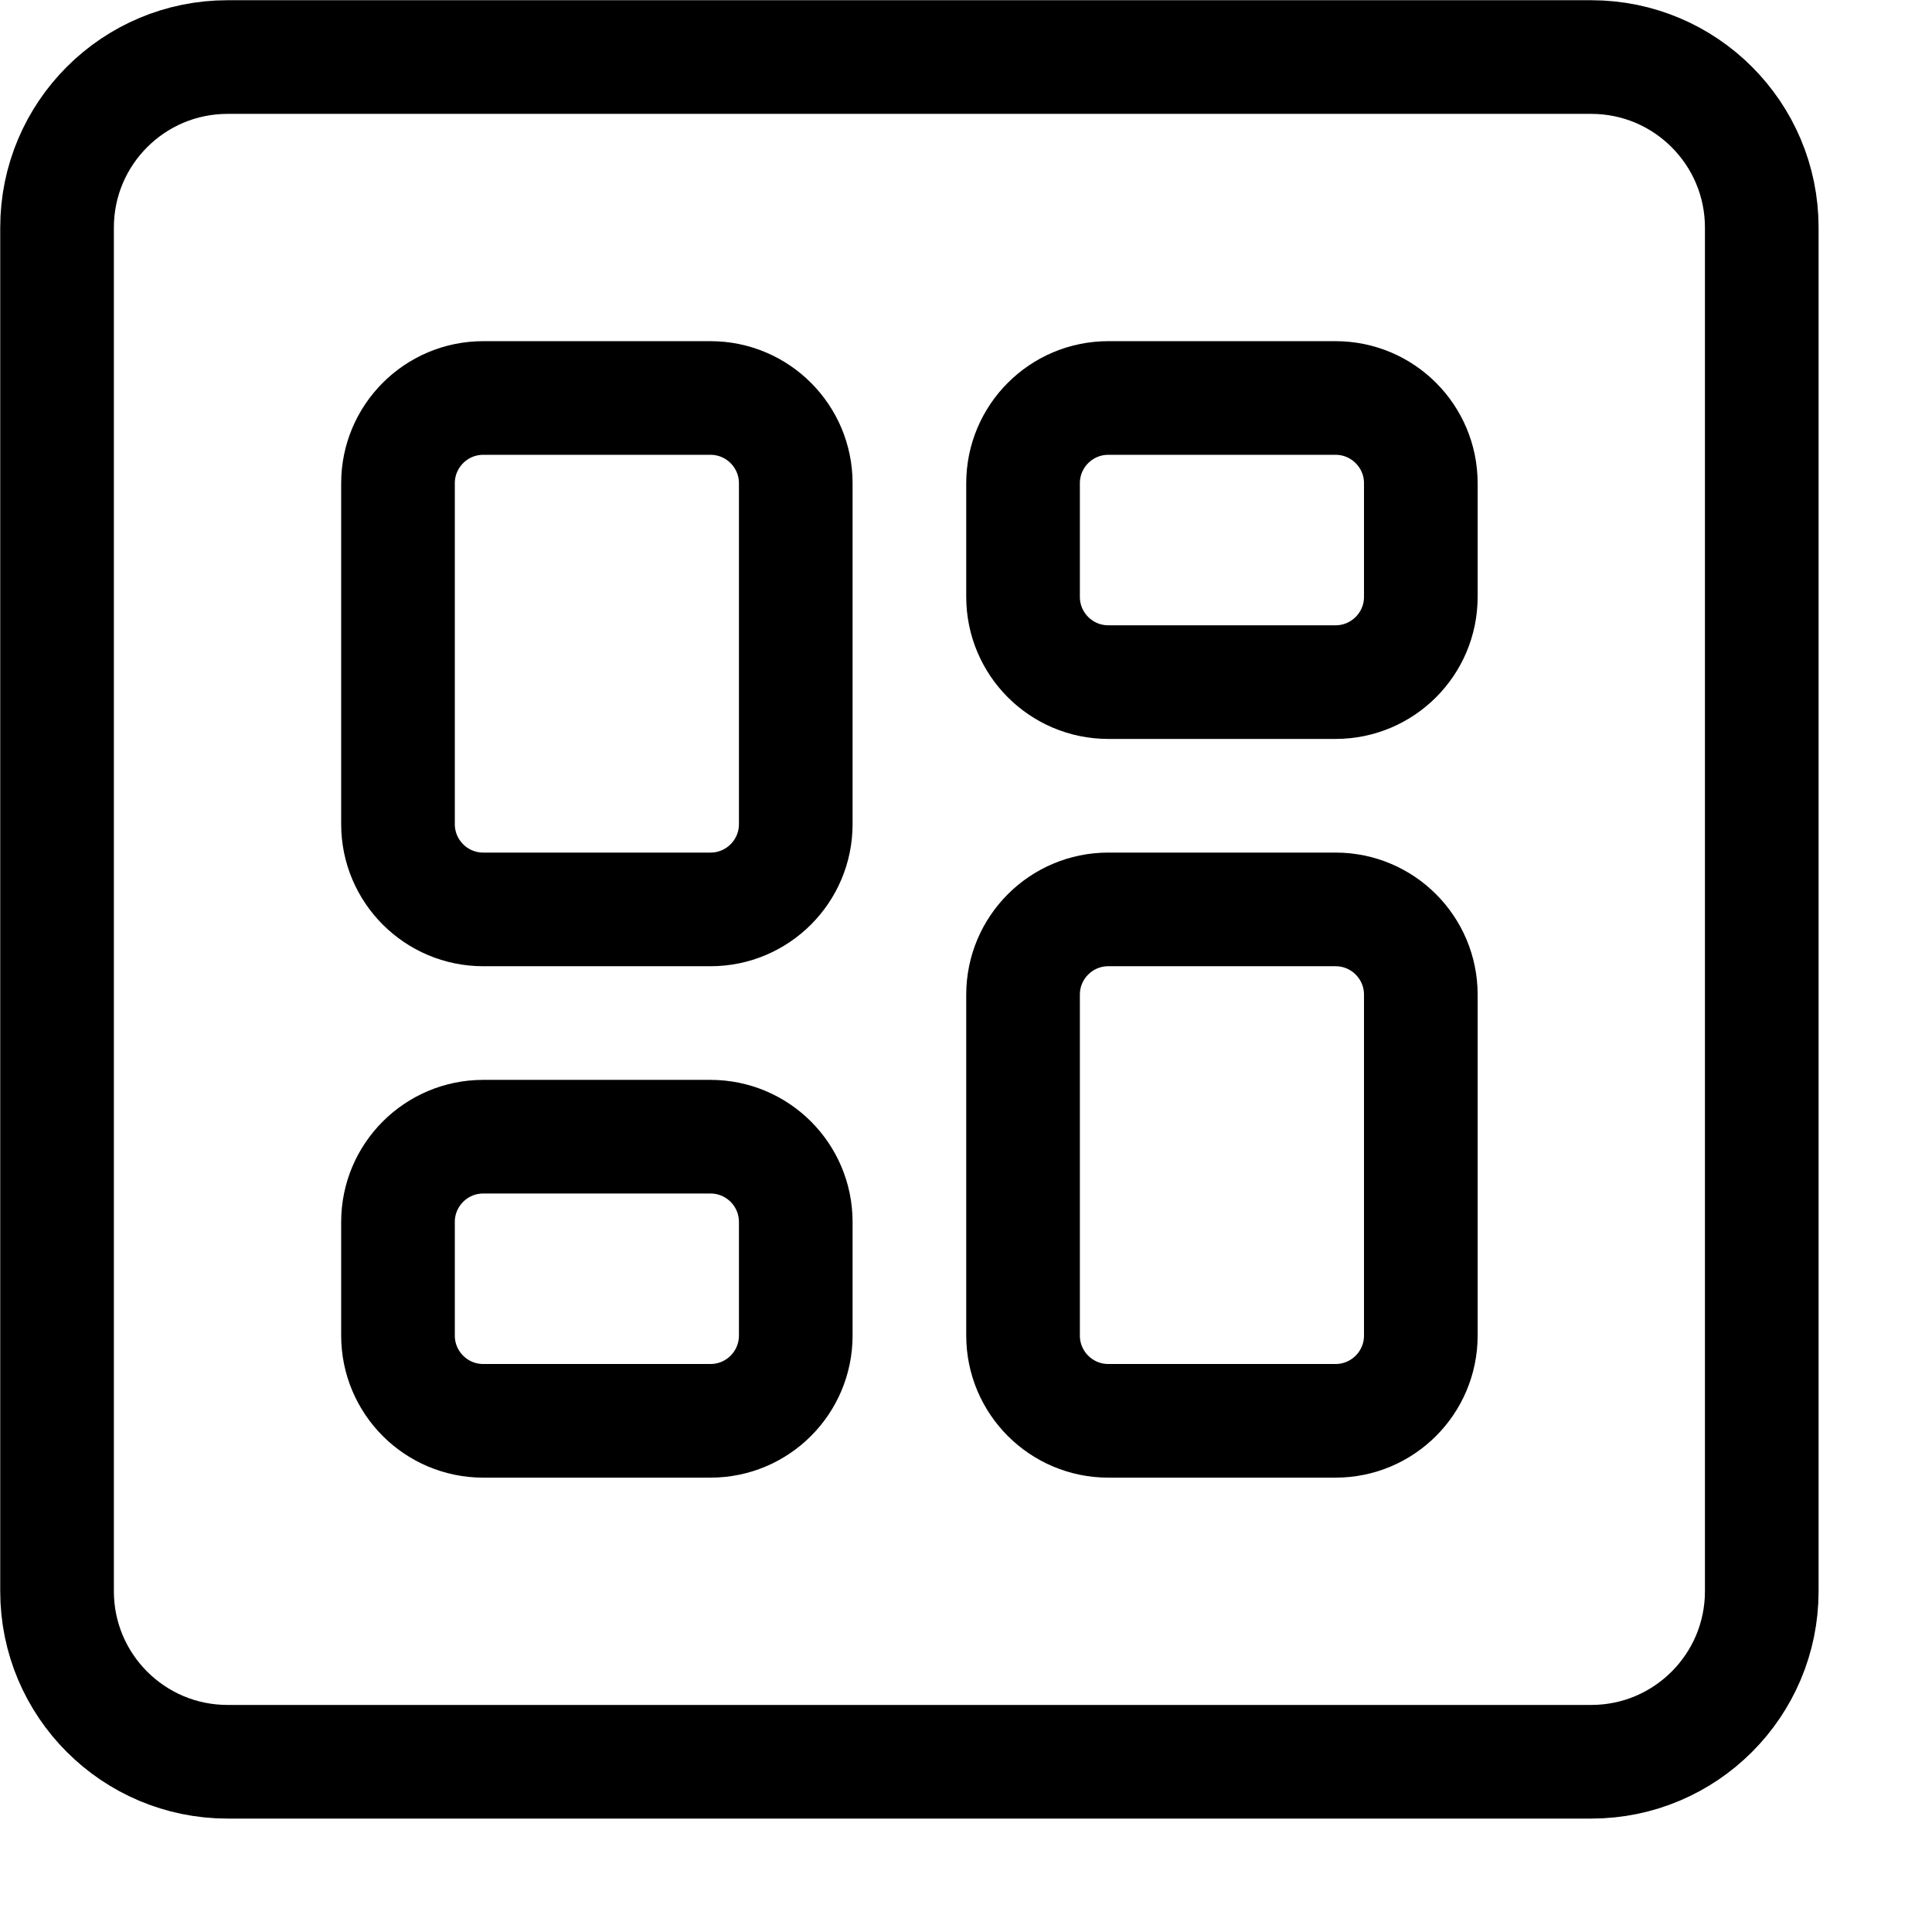
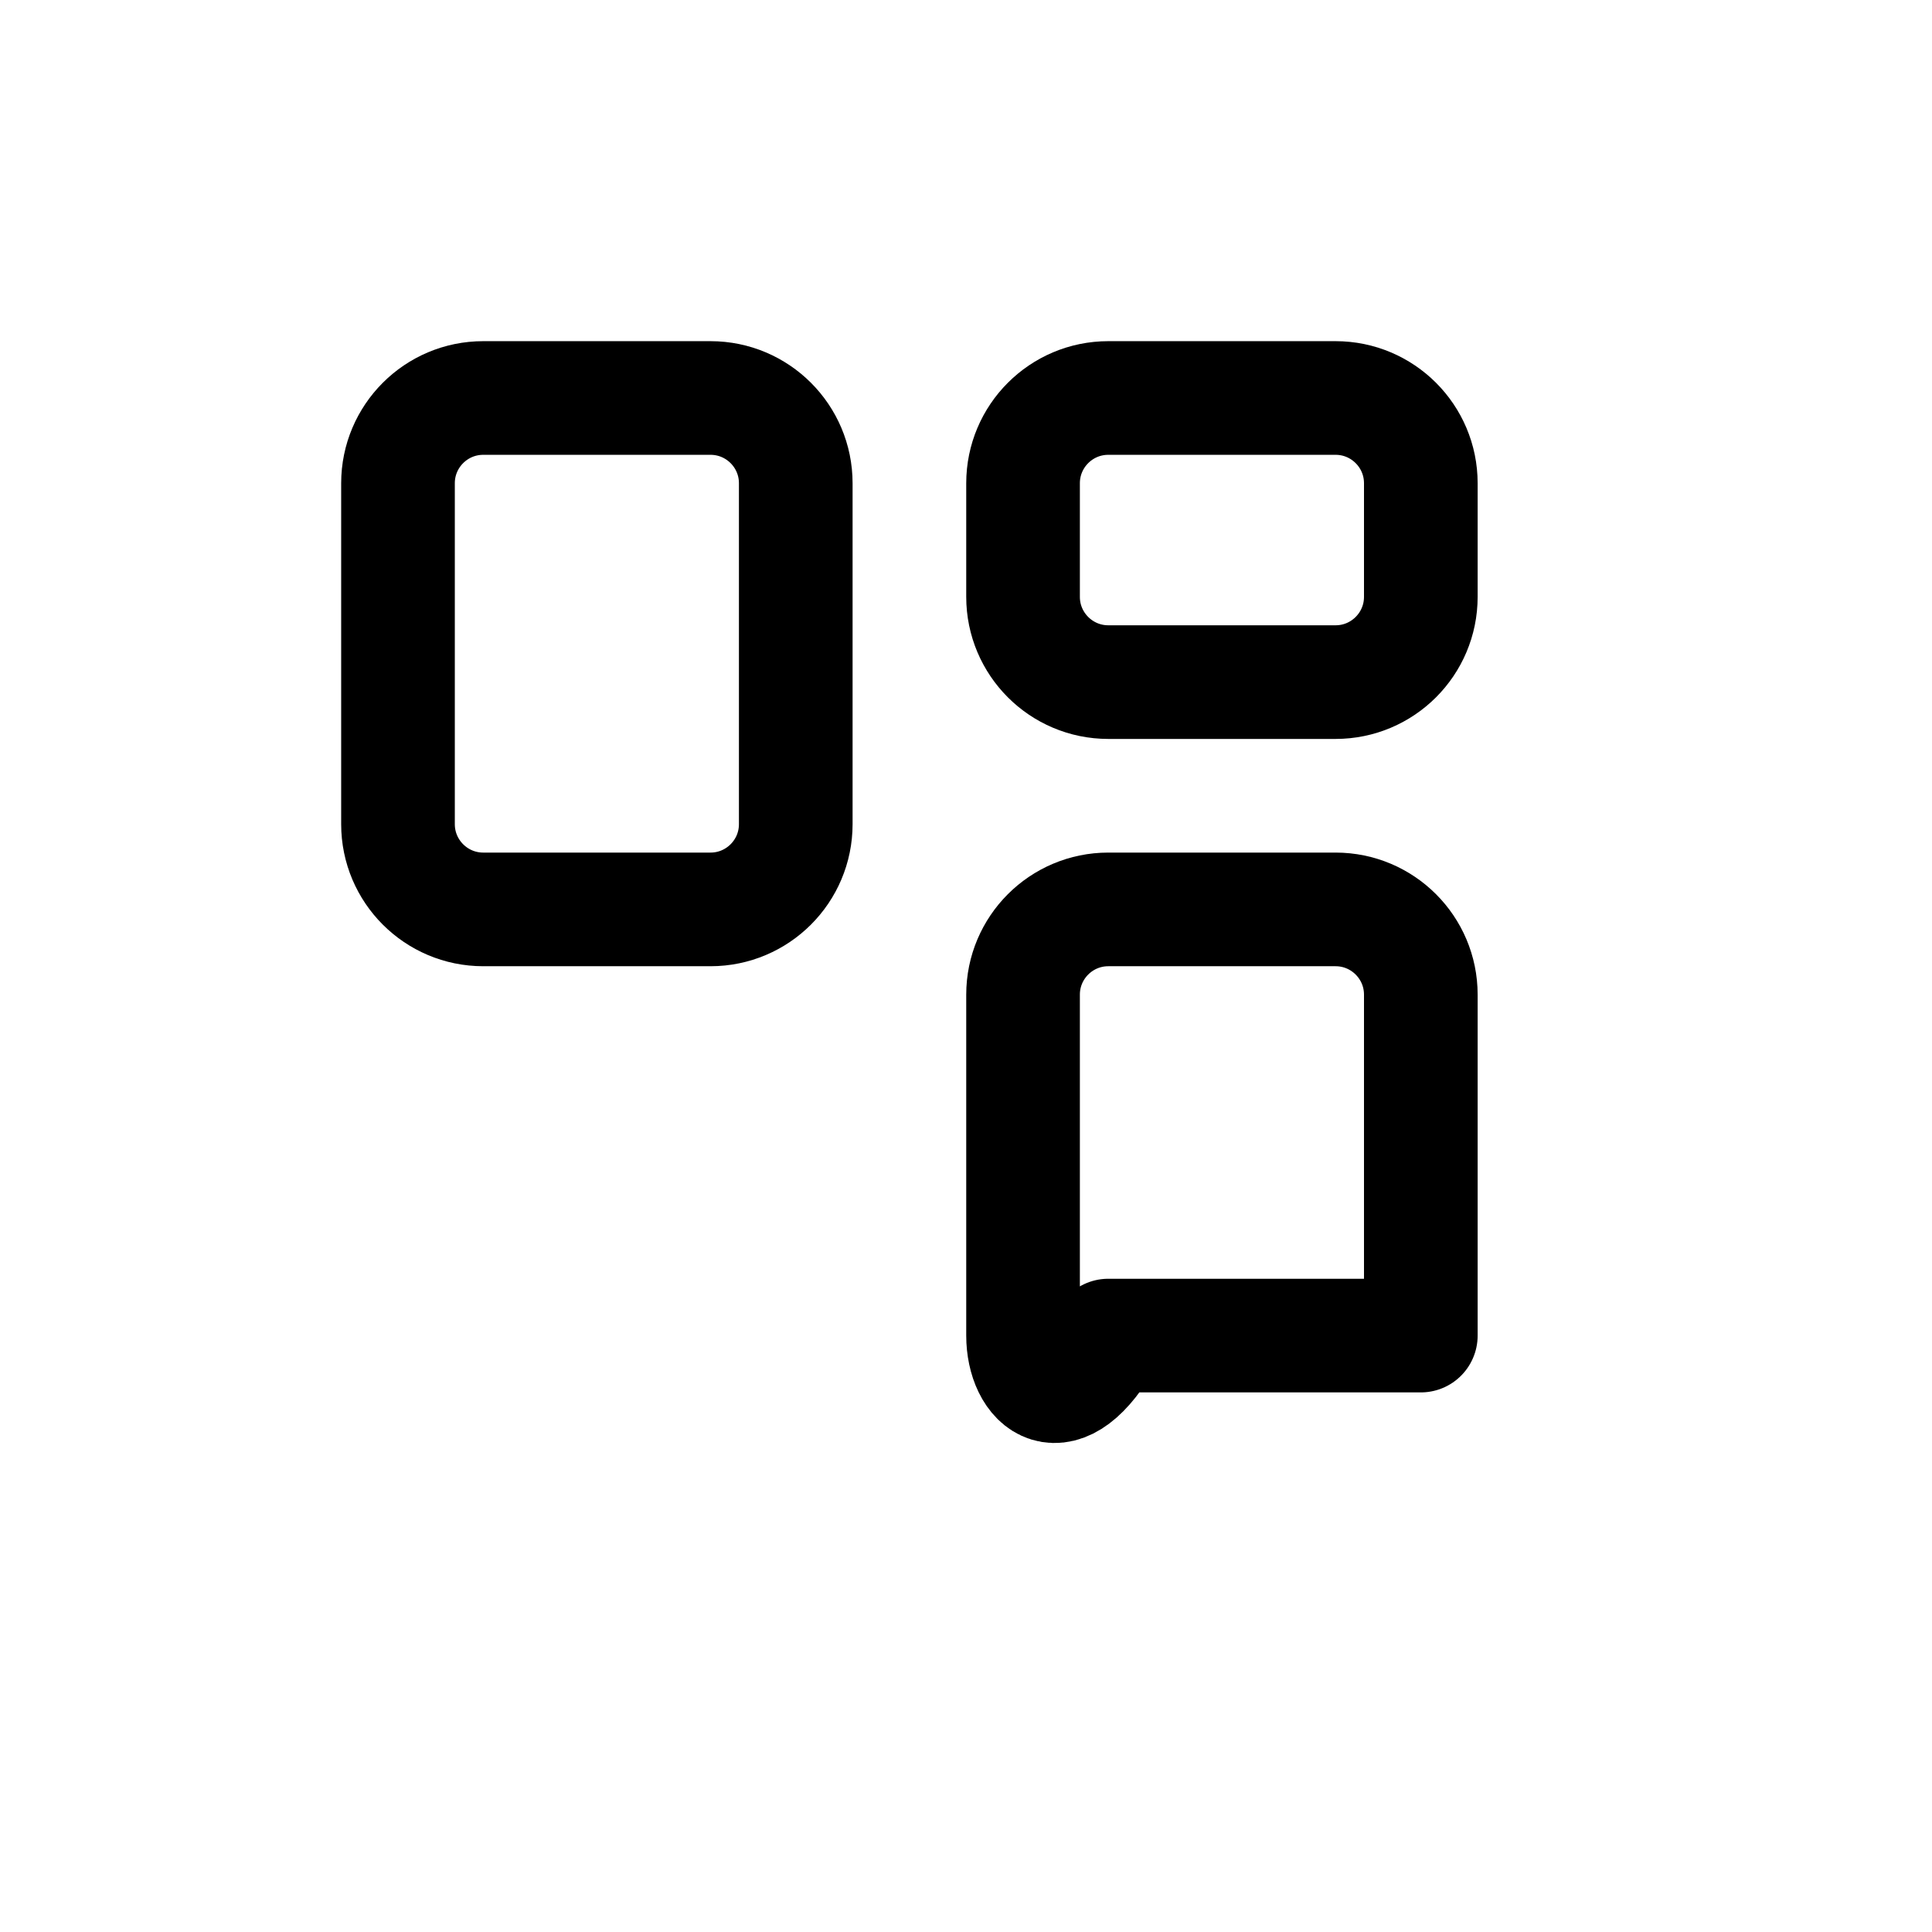
<svg xmlns="http://www.w3.org/2000/svg" width="17" height="17" viewBox="0 0 17 17" fill="none">
  <path fill-rule="evenodd" clip-rule="evenodd" d="M3.502 4.252C3.502 3.838 3.838 3.502 4.252 3.502H6.252C6.666 3.502 7.002 3.838 7.002 4.252V7.252C7.002 7.666 6.666 8.002 6.252 8.002H4.252C3.838 8.002 3.502 7.666 3.502 7.252V4.252Z" stroke="black" stroke-linecap="round" stroke-linejoin="round" />
-   <path fill-rule="evenodd" clip-rule="evenodd" d="M3.502 10.752C3.502 10.338 3.838 10.002 4.252 10.002H6.252C6.666 10.002 7.002 10.338 7.002 10.752V11.752C7.002 12.166 6.666 12.502 6.252 12.502H4.252C3.838 12.502 3.502 12.166 3.502 11.752V10.752Z" stroke="black" stroke-linecap="round" stroke-linejoin="round" />
-   <path fill-rule="evenodd" clip-rule="evenodd" d="M9.002 8.752C9.002 8.338 9.338 8.002 9.752 8.002H11.752C12.166 8.002 12.502 8.338 12.502 8.752V11.752C12.502 12.166 12.166 12.502 11.752 12.502H9.752C9.338 12.502 9.002 12.166 9.002 11.752V8.752Z" stroke="black" stroke-linecap="round" stroke-linejoin="round" />
+   <path fill-rule="evenodd" clip-rule="evenodd" d="M9.002 8.752C9.002 8.338 9.338 8.002 9.752 8.002H11.752C12.166 8.002 12.502 8.338 12.502 8.752V11.752H9.752C9.338 12.502 9.002 12.166 9.002 11.752V8.752Z" stroke="black" stroke-linecap="round" stroke-linejoin="round" />
  <path fill-rule="evenodd" clip-rule="evenodd" d="M9.002 4.252C9.002 3.838 9.338 3.502 9.752 3.502H11.752C12.166 3.502 12.502 3.838 12.502 4.252V5.252C12.502 5.666 12.166 6.002 11.752 6.002H9.752C9.338 6.002 9.002 5.666 9.002 5.252V4.252Z" stroke="black" stroke-linecap="round" stroke-linejoin="round" />
-   <path fill-rule="evenodd" clip-rule="evenodd" d="M0.502 2.002C0.502 1.174 1.174 0.502 2.002 0.502H14.002C14.83 0.502 15.502 1.174 15.502 2.002V14.002C15.502 14.83 14.83 15.502 14.002 15.502H2.002C1.174 15.502 0.502 14.83 0.502 14.002V2.002Z" stroke="black" stroke-linecap="round" stroke-linejoin="round" />
</svg>